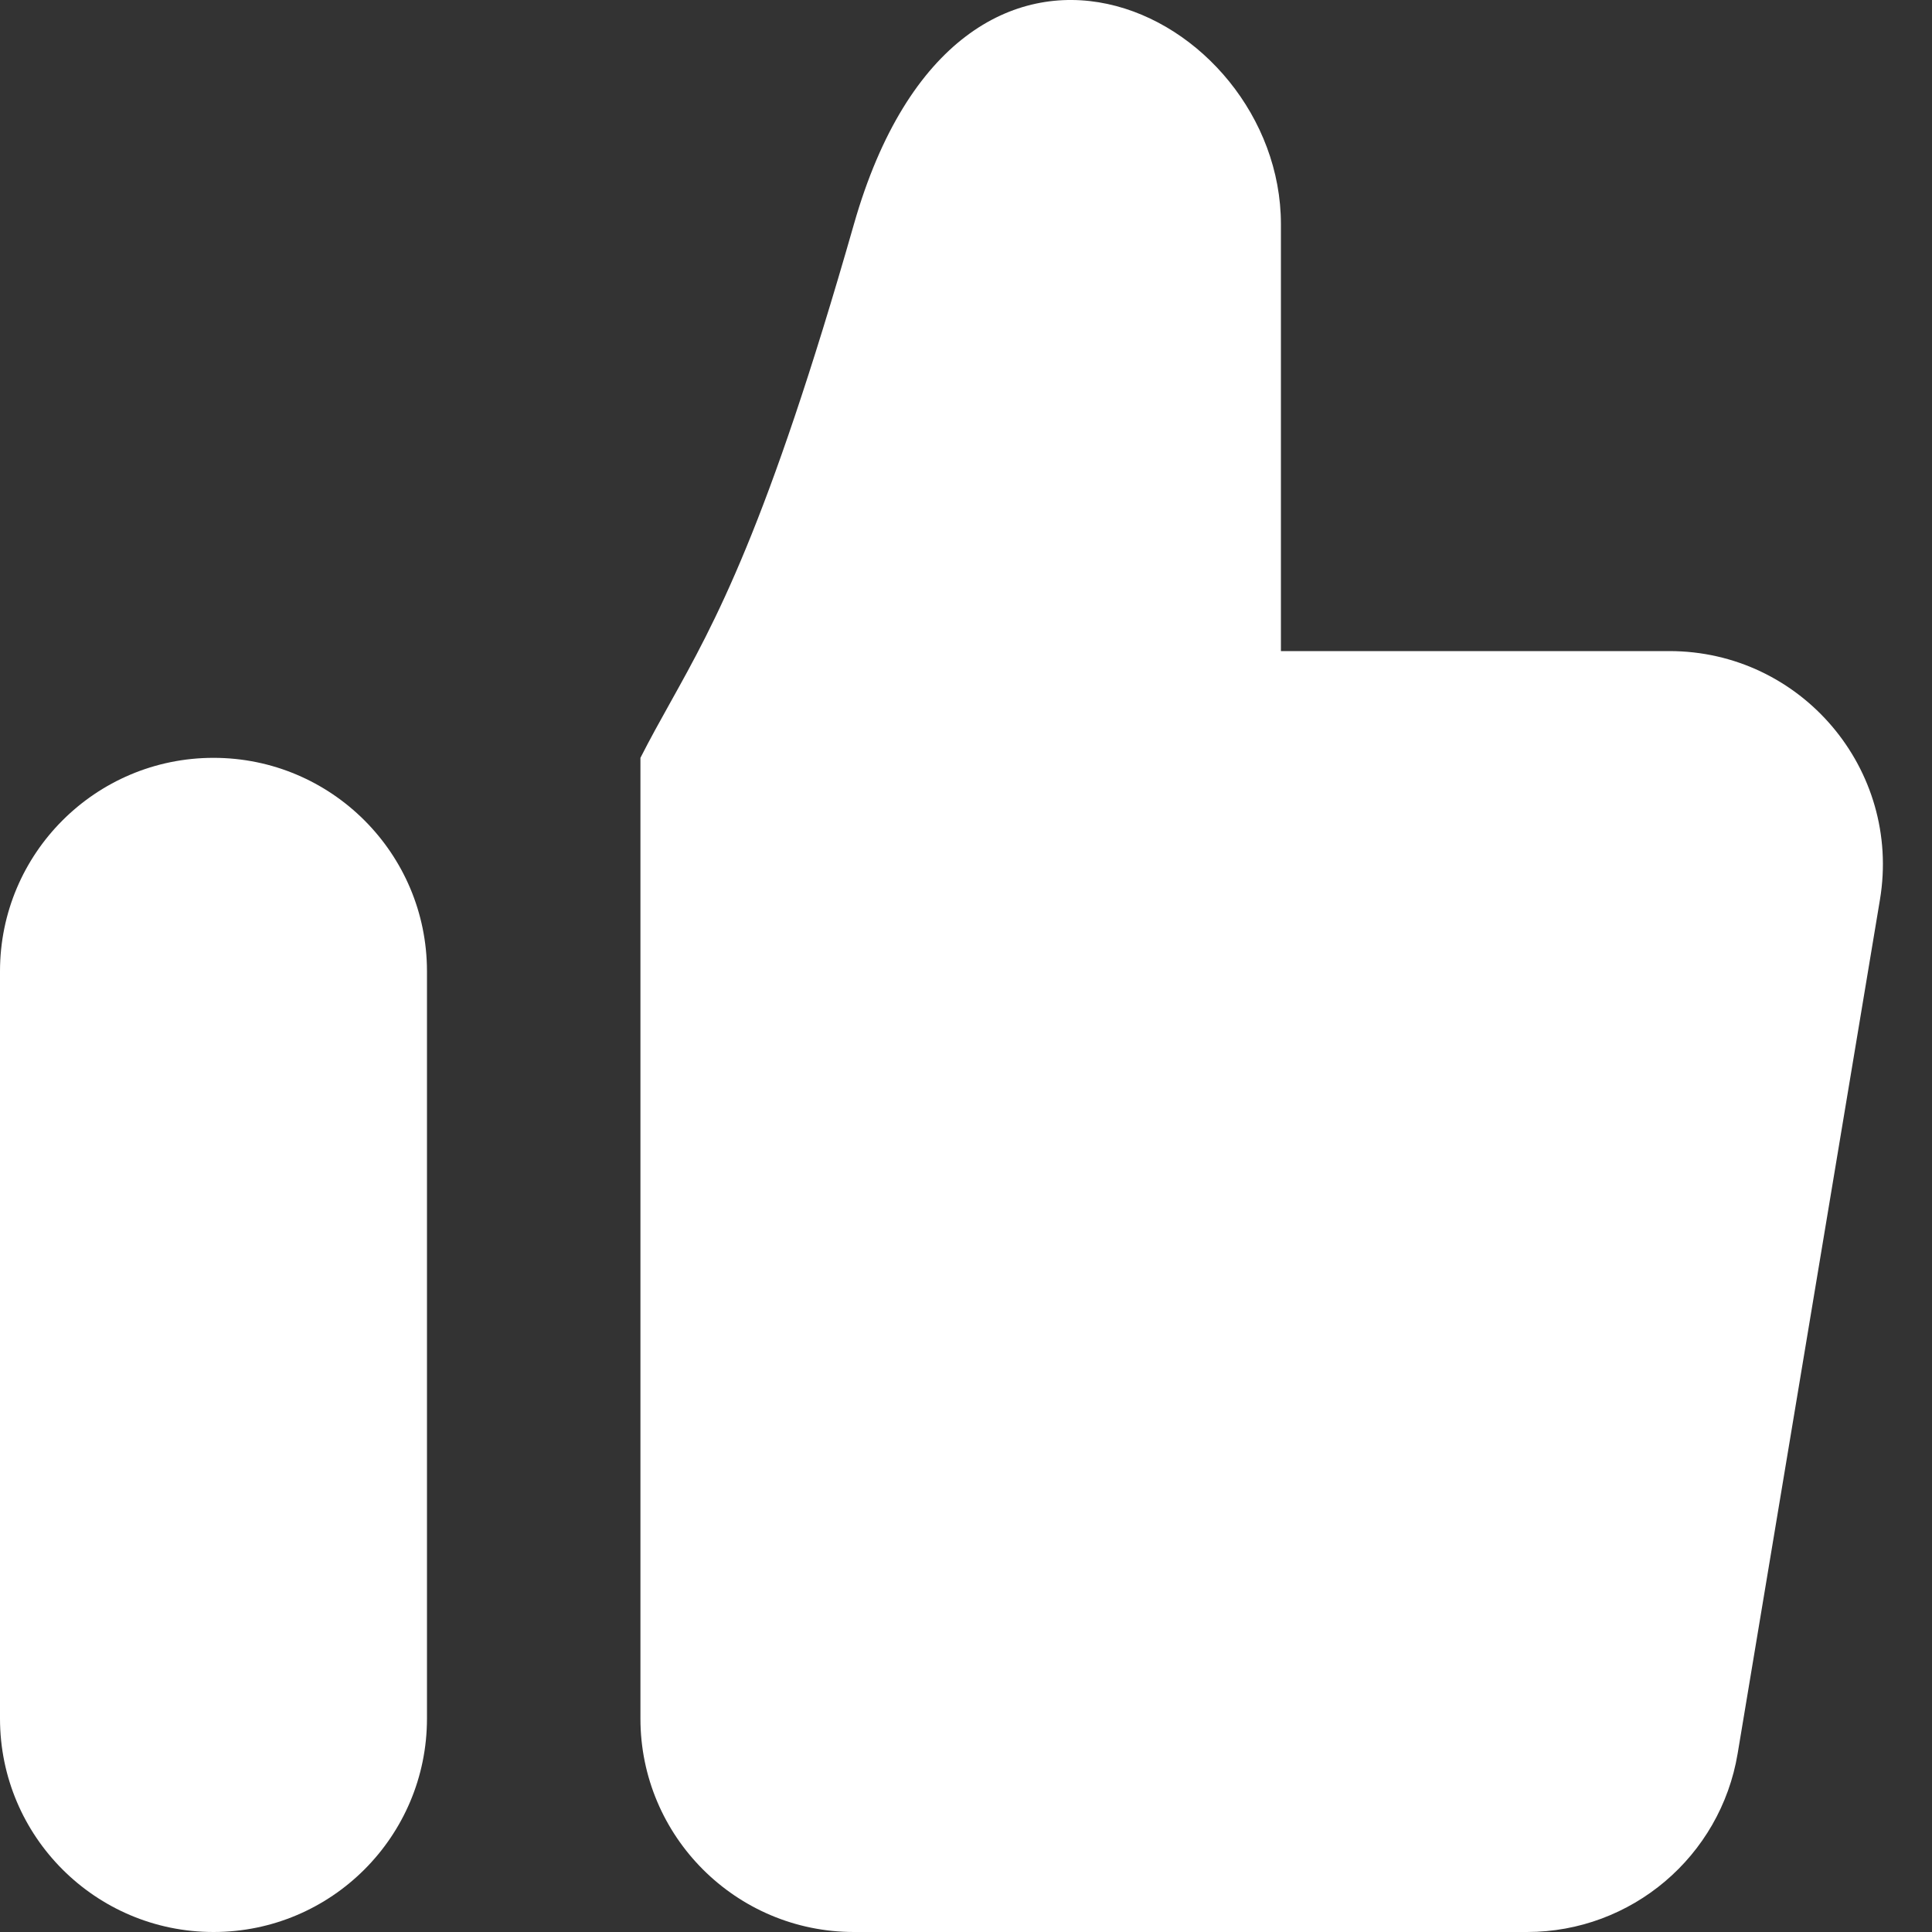
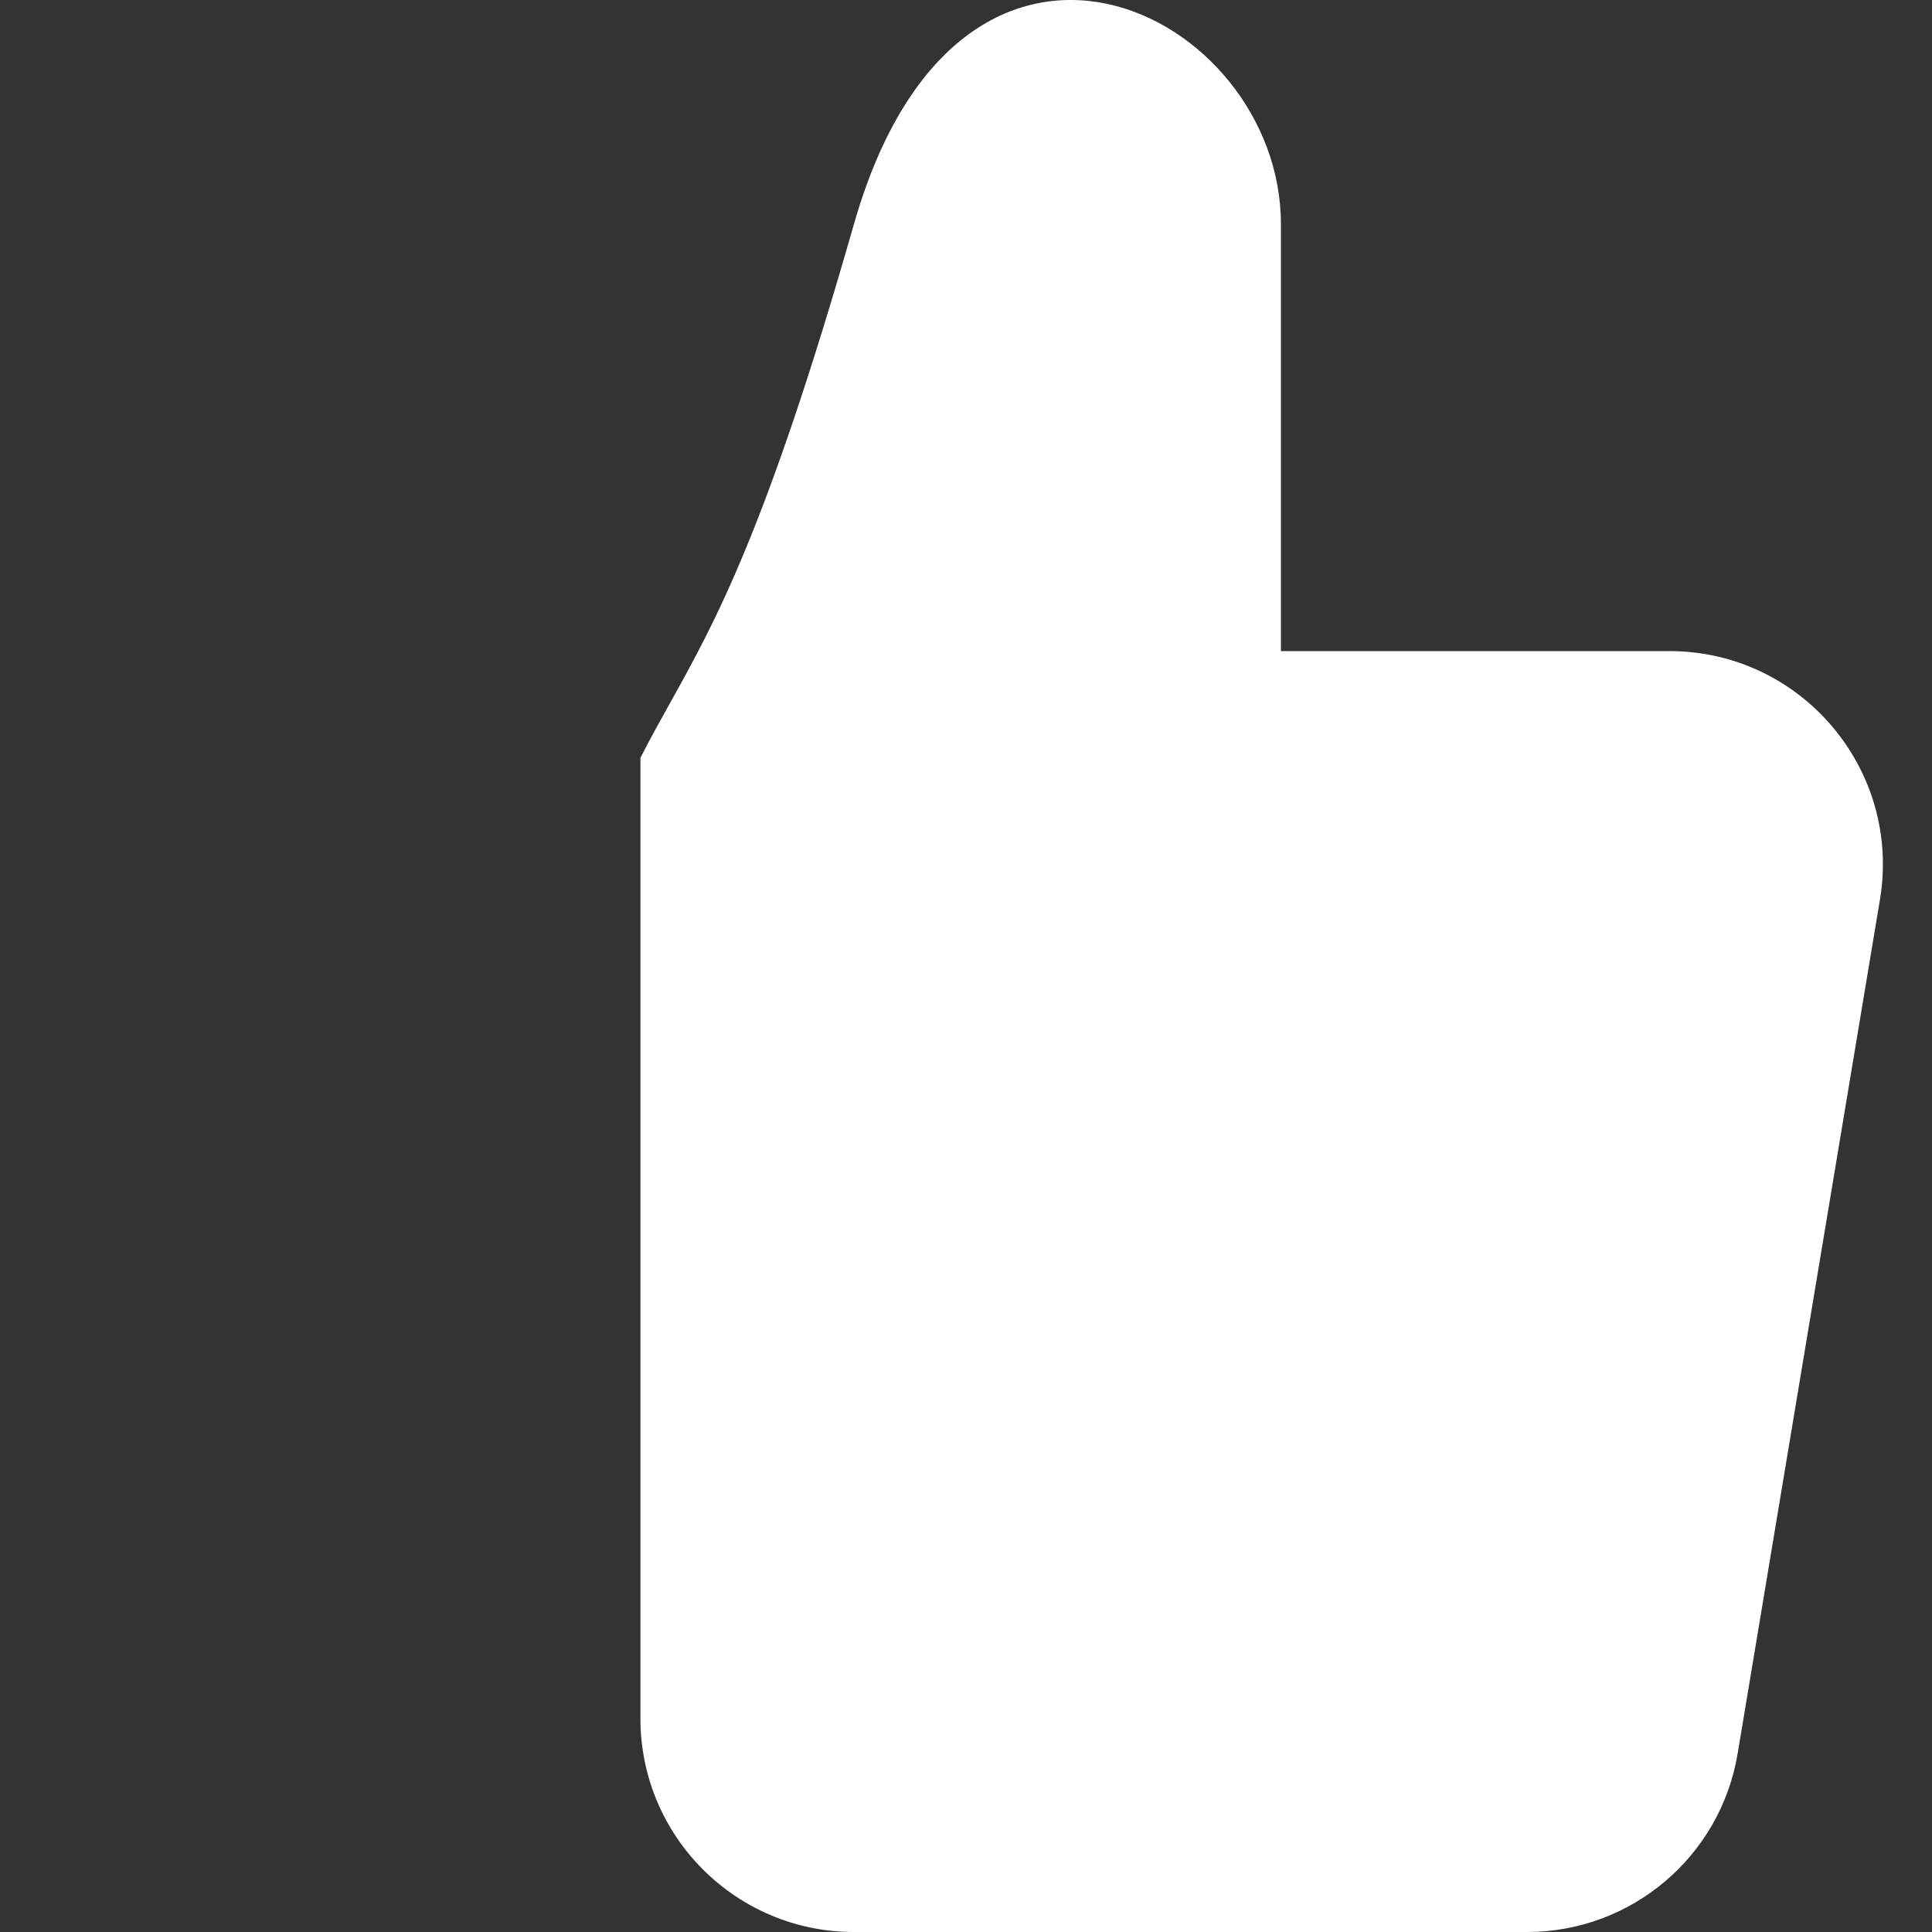
<svg xmlns="http://www.w3.org/2000/svg" width="35" height="35" viewBox="0 0 35 35" fill="none">
  <rect x="0" y="0" width="35" height="35" fill="#333333" stroke="none" />
-   <path d="M34.057 16.298L31.479 31.768C31.168 33.633 29.554 35 27.664 35H15.47C13.334 35 11.602 33.269 11.602 31.133V13.729C11.779 13.381 11.956 13.063 12.139 12.735C12.956 11.268 13.89 9.59 15.47 4.06C17.404 -2.708 23.205 0.192 23.205 4.06V11.795H30.242C32.632 11.795 34.45 13.941 34.057 16.298Z" fill="#fff" />
-   <path d="M0 31.133V17.596C0 15.46 1.732 13.729 3.868 13.729C6.003 13.729 7.735 15.46 7.735 17.596V31.133C7.735 33.269 6.003 35 3.868 35C1.732 35 0 33.269 0 31.133Z" fill="#fff" />
+   <path d="M34.057 16.298L31.479 31.768C31.168 33.633 29.554 35 27.664 35H15.47C13.334 35 11.602 33.269 11.602 31.133V13.729C11.779 13.381 11.956 13.063 12.139 12.735C12.956 11.268 13.89 9.59 15.47 4.06C17.404 -2.708 23.205 0.192 23.205 4.06V11.795H30.242C32.632 11.795 34.45 13.941 34.057 16.298" fill="#fff" />
</svg>